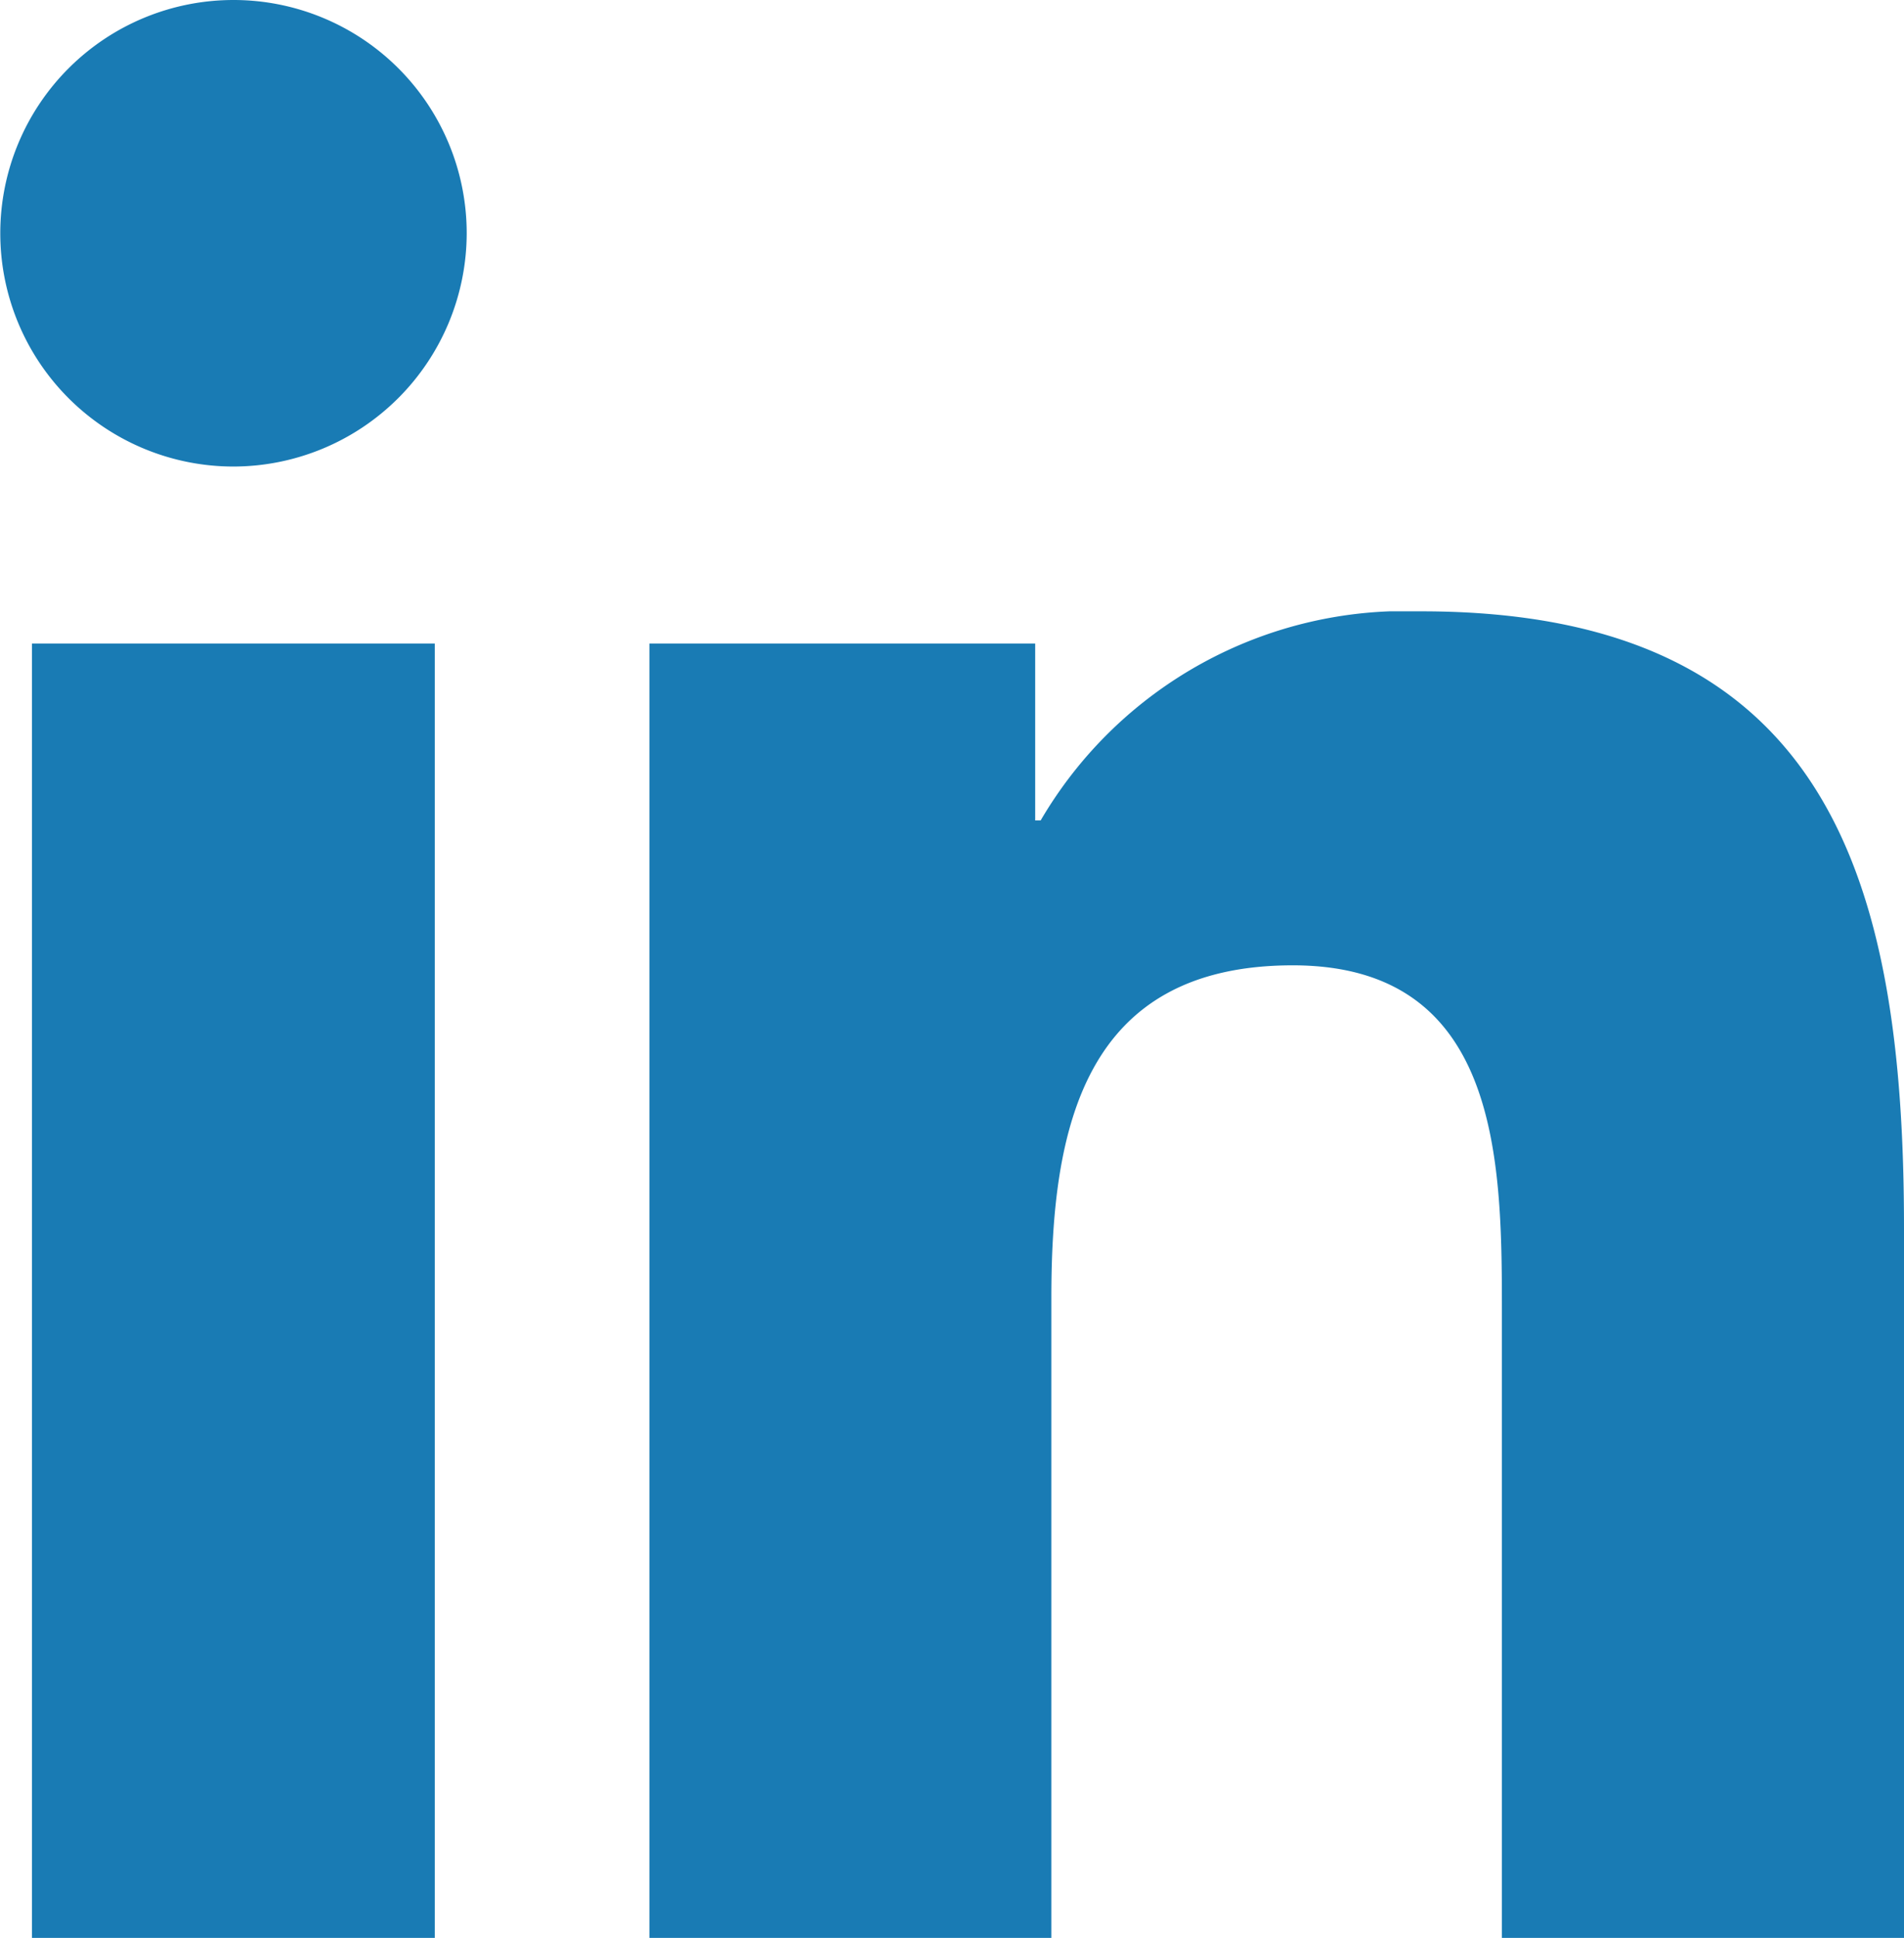
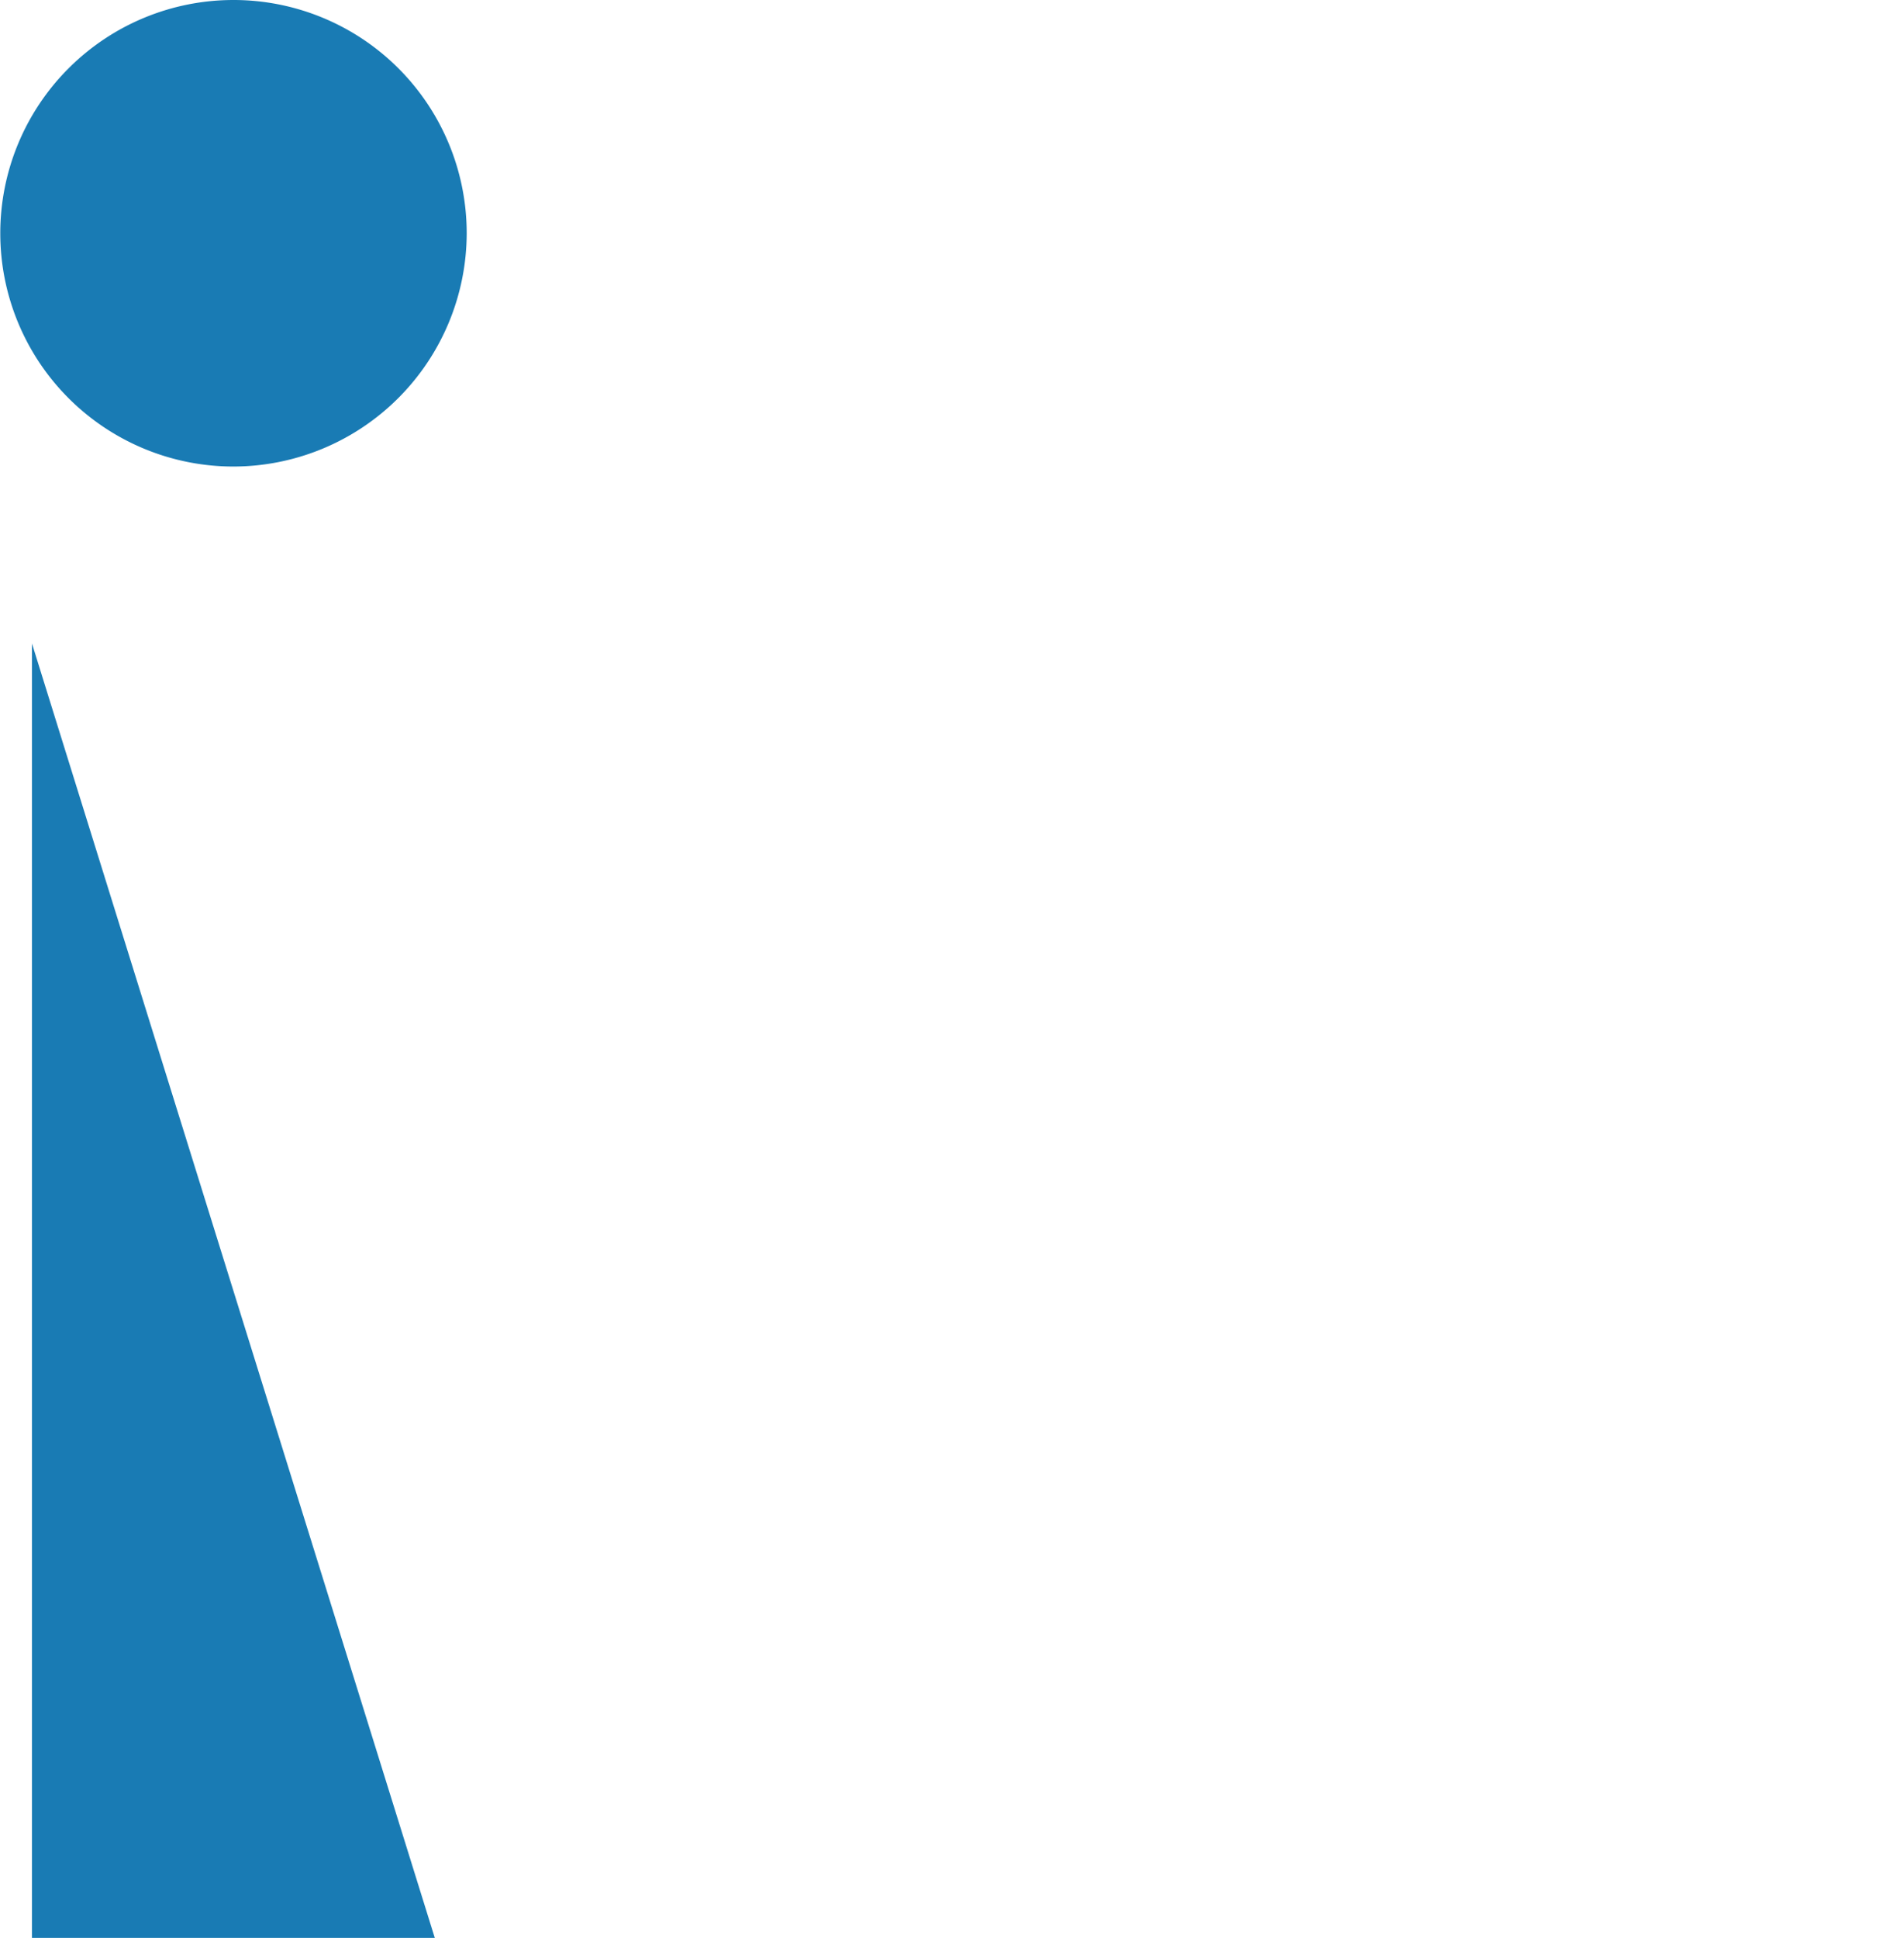
<svg xmlns="http://www.w3.org/2000/svg" id="Group_4" data-name="Group 4" viewBox="0 0 40.144 40.848">
  <defs>
    <style>
            .cls-1{fill:#197bb4}.cls-2{clip-path:url(#clip-path)}
        </style>
    <clipPath id="clip-path">
-       <path id="Clip_15" d="M26.452 27.962V0H0v27.962z" class="cls-1" data-name="Clip 15" />
-     </clipPath>
+       </clipPath>
  </defs>
-   <path id="Fill_12" d="M9.167 40.848H.674V13.564h8.493zM4.923 9.834A4.917 4.917 0 1 1 9.84 4.916a4.926 4.926 0 0 1-4.917 4.918z" class="cls-1" data-name="Fill 12" />
+   <path id="Fill_12" d="M9.167 40.848H.674V13.564zM4.923 9.834A4.917 4.917 0 1 1 9.84 4.916a4.926 4.926 0 0 1-4.917 4.918z" class="cls-1" data-name="Fill 12" />
  <g id="Group_16" data-name="Group 16" transform="translate(13.692 12.886)">
    <g id="Group_16-2" class="cls-2" data-name="Group 16">
-       <path id="Fill_14" d="M0 .678h8.134v3.73h.115A8.912 8.912 0 0 1 16.278 0c8.585 0 10.174 5.648 10.174 13v14.962h-8.478V14.7c0-3.167-.062-7.238-4.41-7.238-4.416 0-5.089 3.447-5.089 7v13.5H0z" class="cls-1" data-name="Fill 14" />
-     </g>
+       </g>
  </g>
</svg>